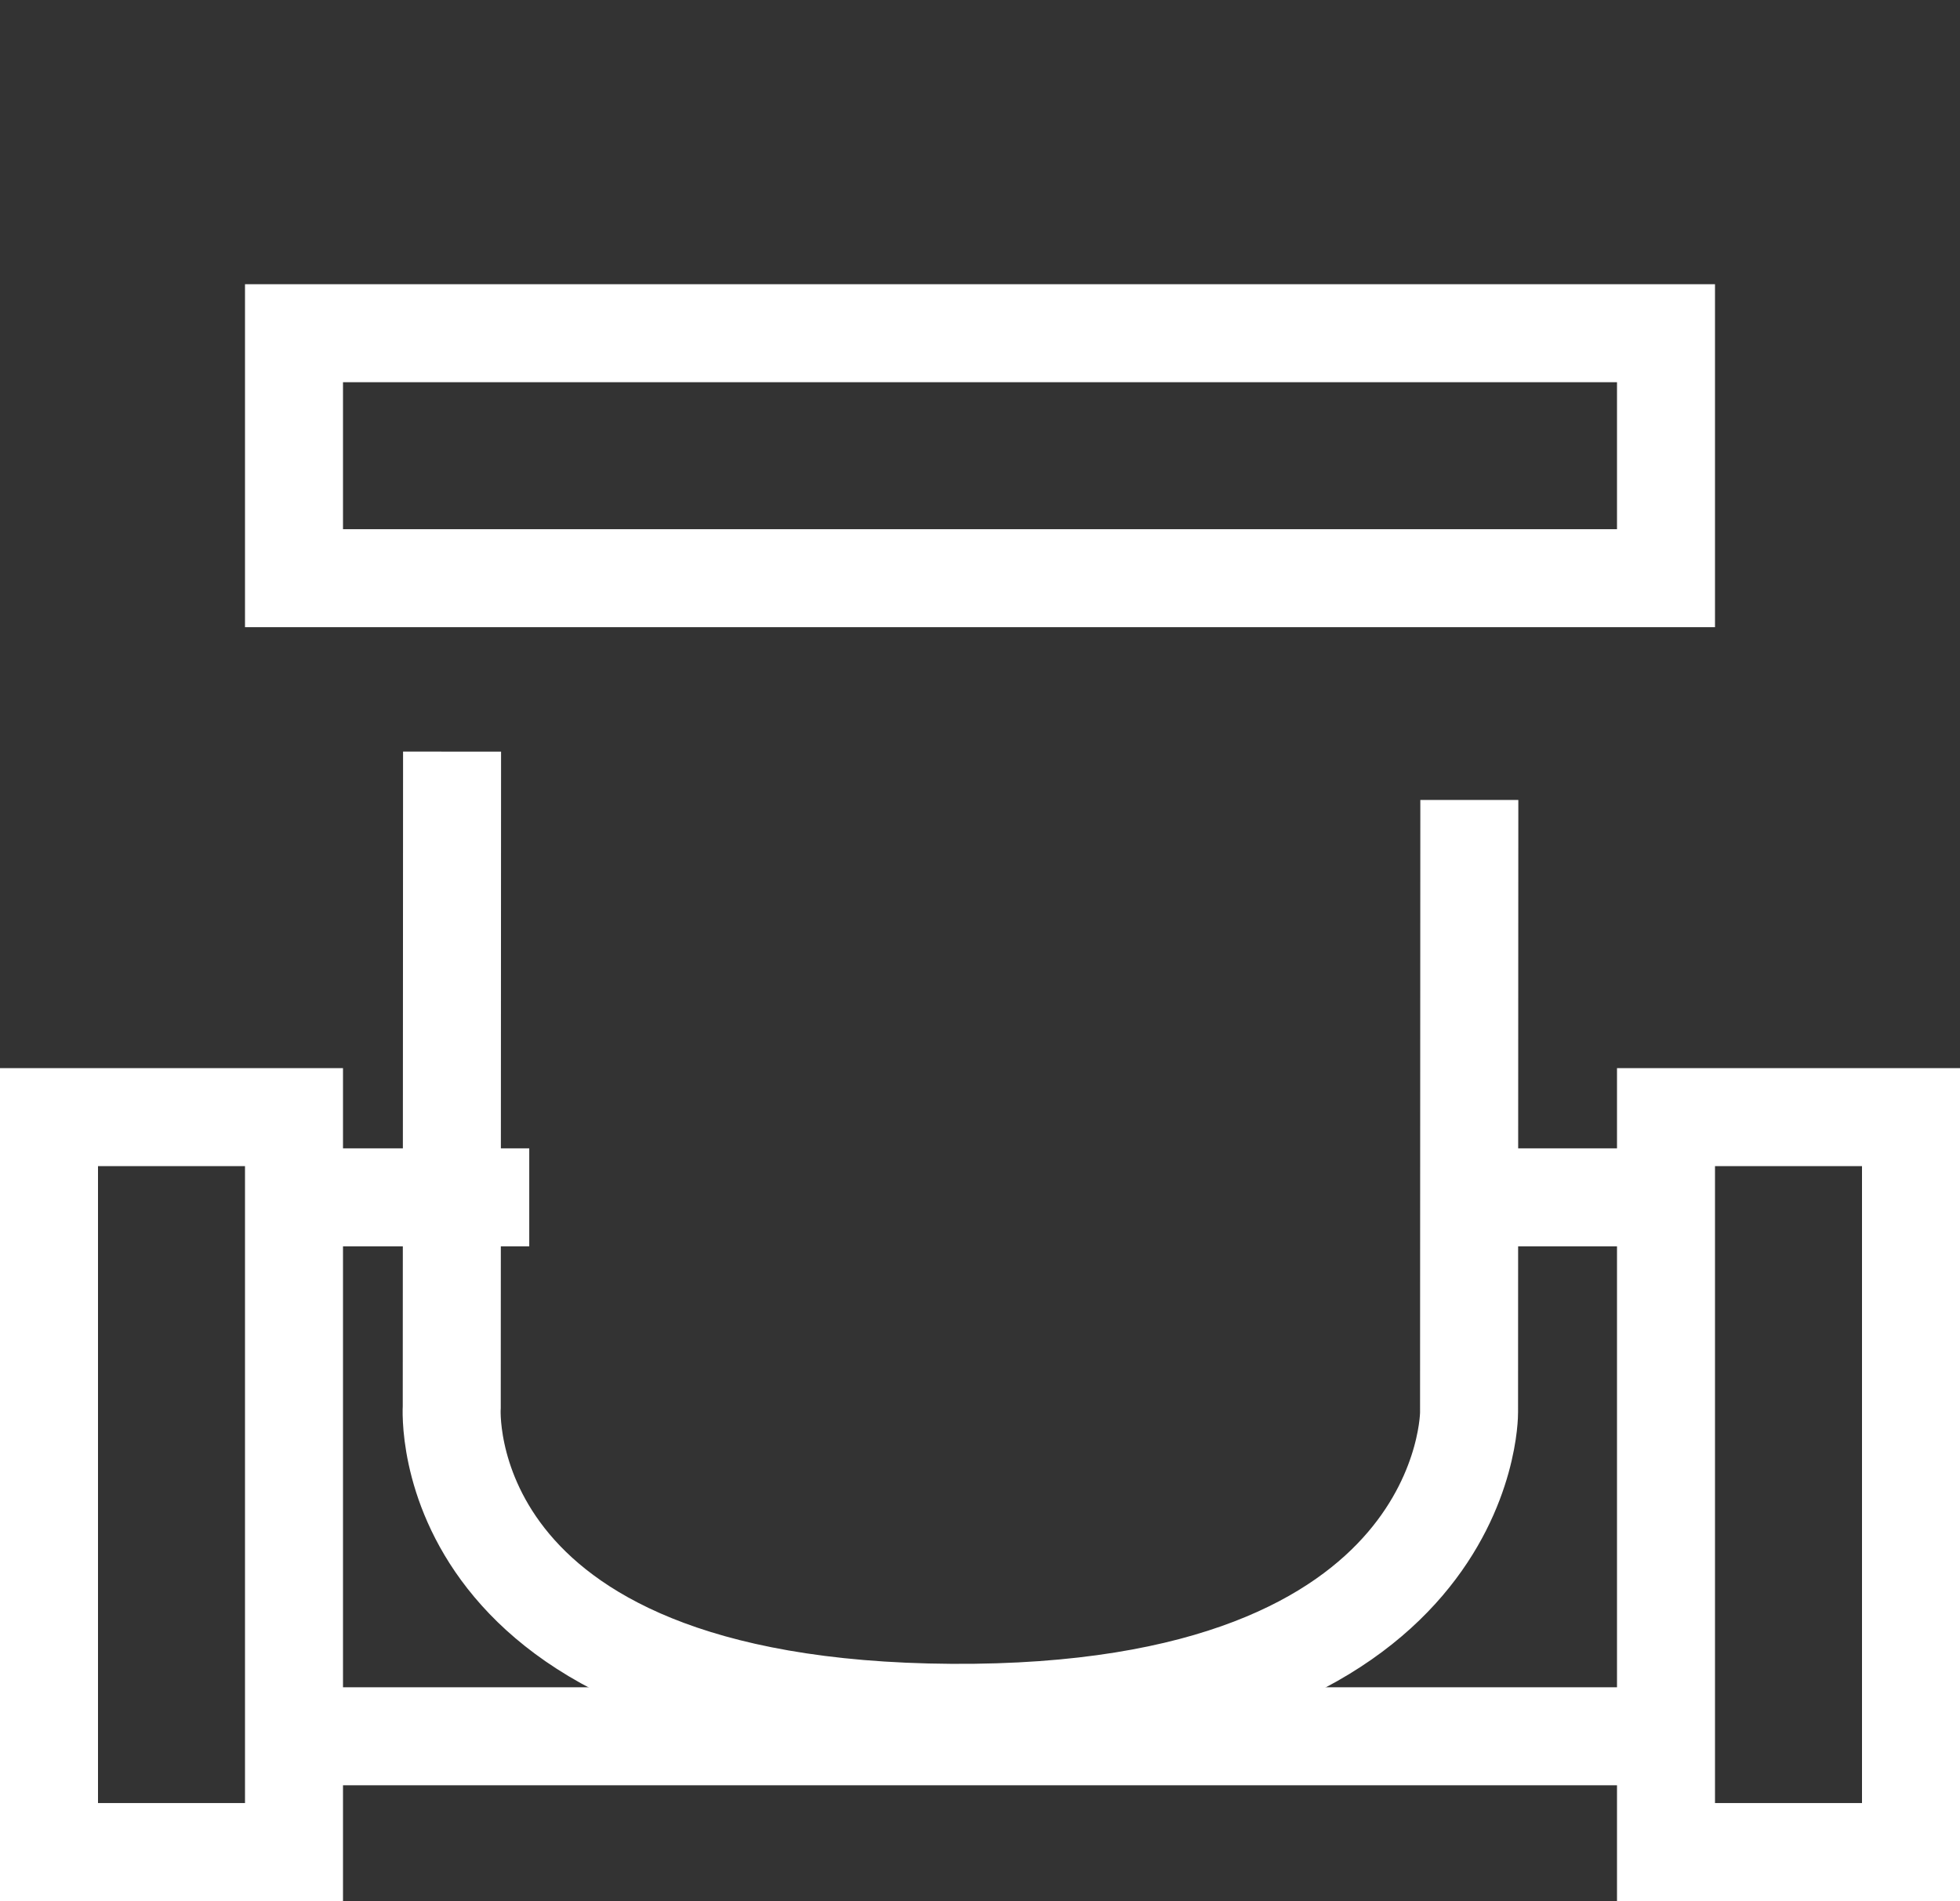
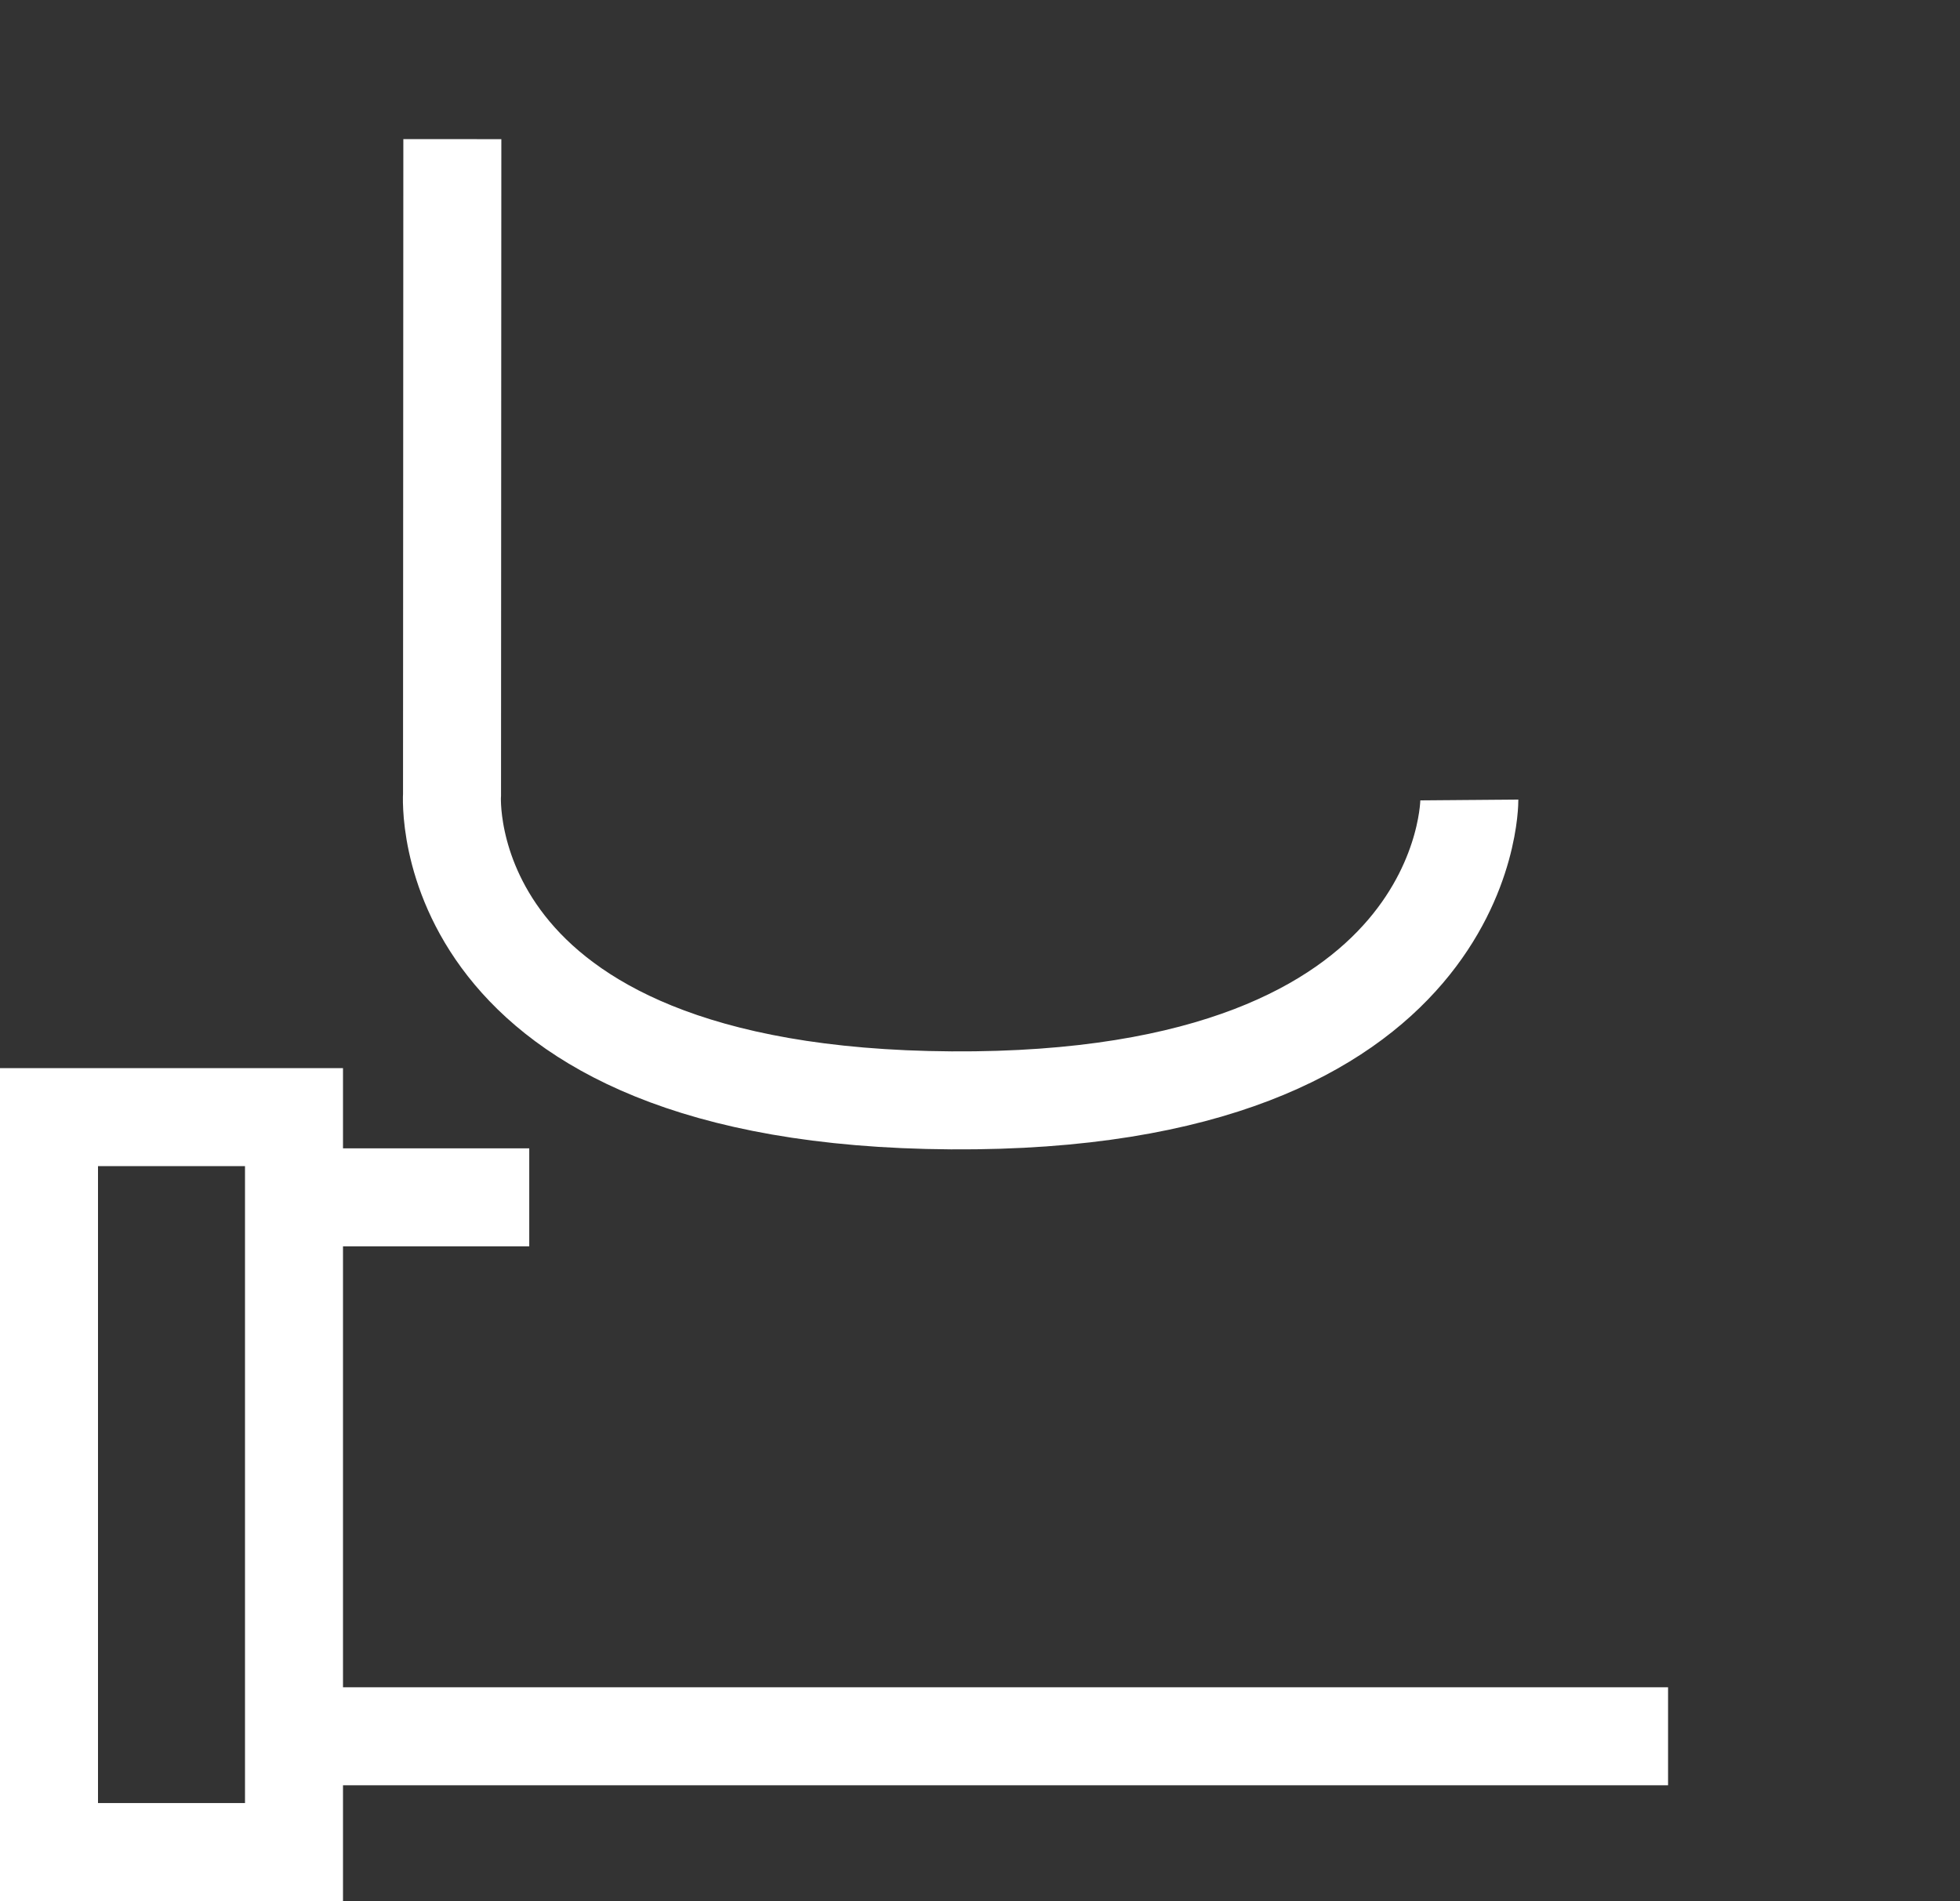
<svg xmlns="http://www.w3.org/2000/svg" width="40" height="38.8" viewBox="0 0 40 38.8">
  <rect x="0" y="0" width="40" height="38.8" fill="#333333" stroke="none" />
  <g id="icon-droptree" transform="translate(7427 -5740)">
    <g id="Rectangle_5043" data-name="Rectangle 5043" transform="translate(-7422 5745.801)" fill="none" stroke="#fff" stroke-width="2">
      <rect width="30" height="7" stroke="none" />
-       <rect x="1" y="1" width="28" height="5" fill="none" />
    </g>
    <g id="Rectangle_5045" data-name="Rectangle 5045" transform="translate(-7427 5761.801)" fill="none" stroke="#fff" stroke-width="2">
-       <rect width="7" height="17" stroke="none" />
      <rect x="1" y="1" width="5" height="15" fill="none" />
    </g>
    <g id="Rectangle_5046" data-name="Rectangle 5046" transform="translate(-7394 5761.801)" fill="none" stroke="#fff" stroke-width="2">
      <rect width="7" height="17" stroke="none" />
-       <rect x="1" y="1" width="5" height="15" fill="none" />
    </g>
-     <path id="Path_34020" data-name="Path 34020" d="M-7392.288,5755.268l-8.684-8.992s-4.345-4.423,3.341-11.757,11.668-2.588,11.668-2.588l9.288,9.618" transform="matrix(-0.719, -0.695, 0.695, -0.719, -16711.98, 4756.725)" fill="none" stroke="#fff" stroke-width="2" />
+     <path id="Path_34020" data-name="Path 34020" d="M-7392.288,5755.268s-4.345-4.423,3.341-11.757,11.668-2.588,11.668-2.588l9.288,9.618" transform="matrix(-0.719, -0.695, 0.695, -0.719, -16711.98, 4756.725)" fill="none" stroke="#fff" stroke-width="2" />
    <path id="Path_34021" data-name="Path 34021" d="M-7421.158,5775.438h28.2" fill="none" stroke="#fff" stroke-width="2" />
    <path id="Path_34022" data-name="Path 34022" d="M-7421.158,5775.438h4.959" transform="translate(0 -11)" fill="none" stroke="#fff" stroke-width="2" />
-     <path id="Path_34023" data-name="Path 34023" d="M-7421.158,5775.438h4.959" transform="translate(24 -11)" fill="none" stroke="#fff" stroke-width="2" />
  </g>
</svg>